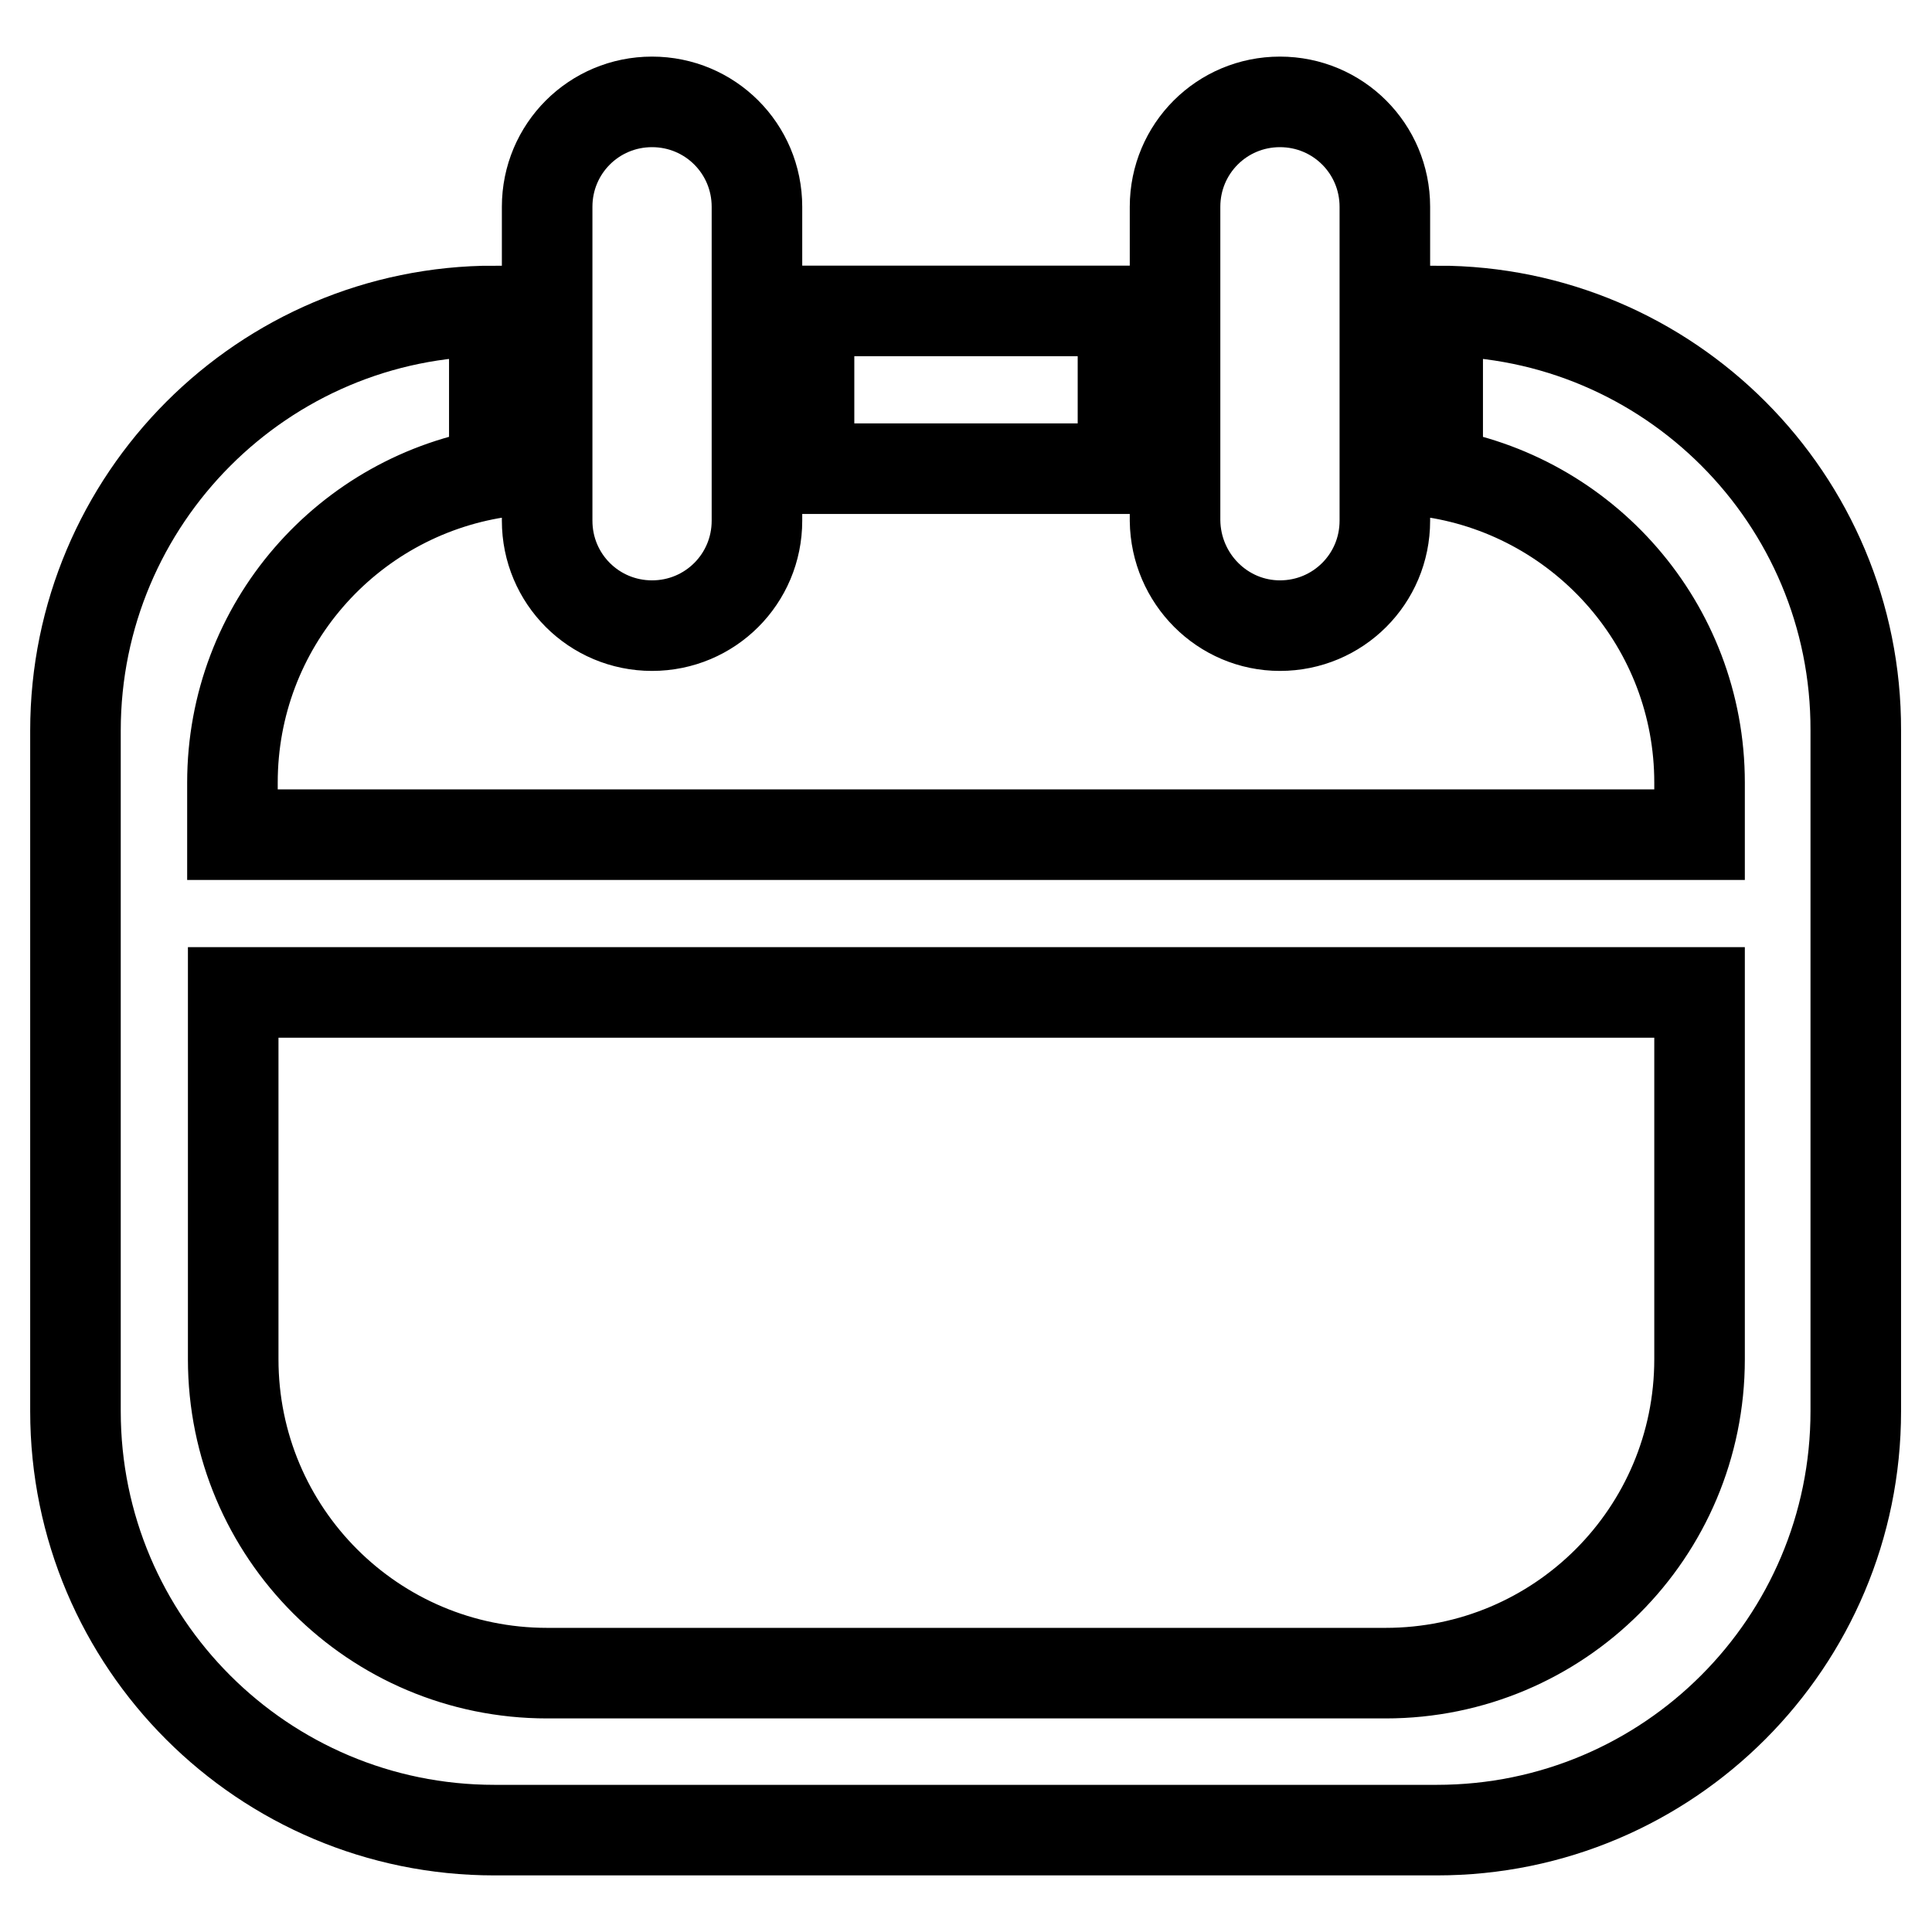
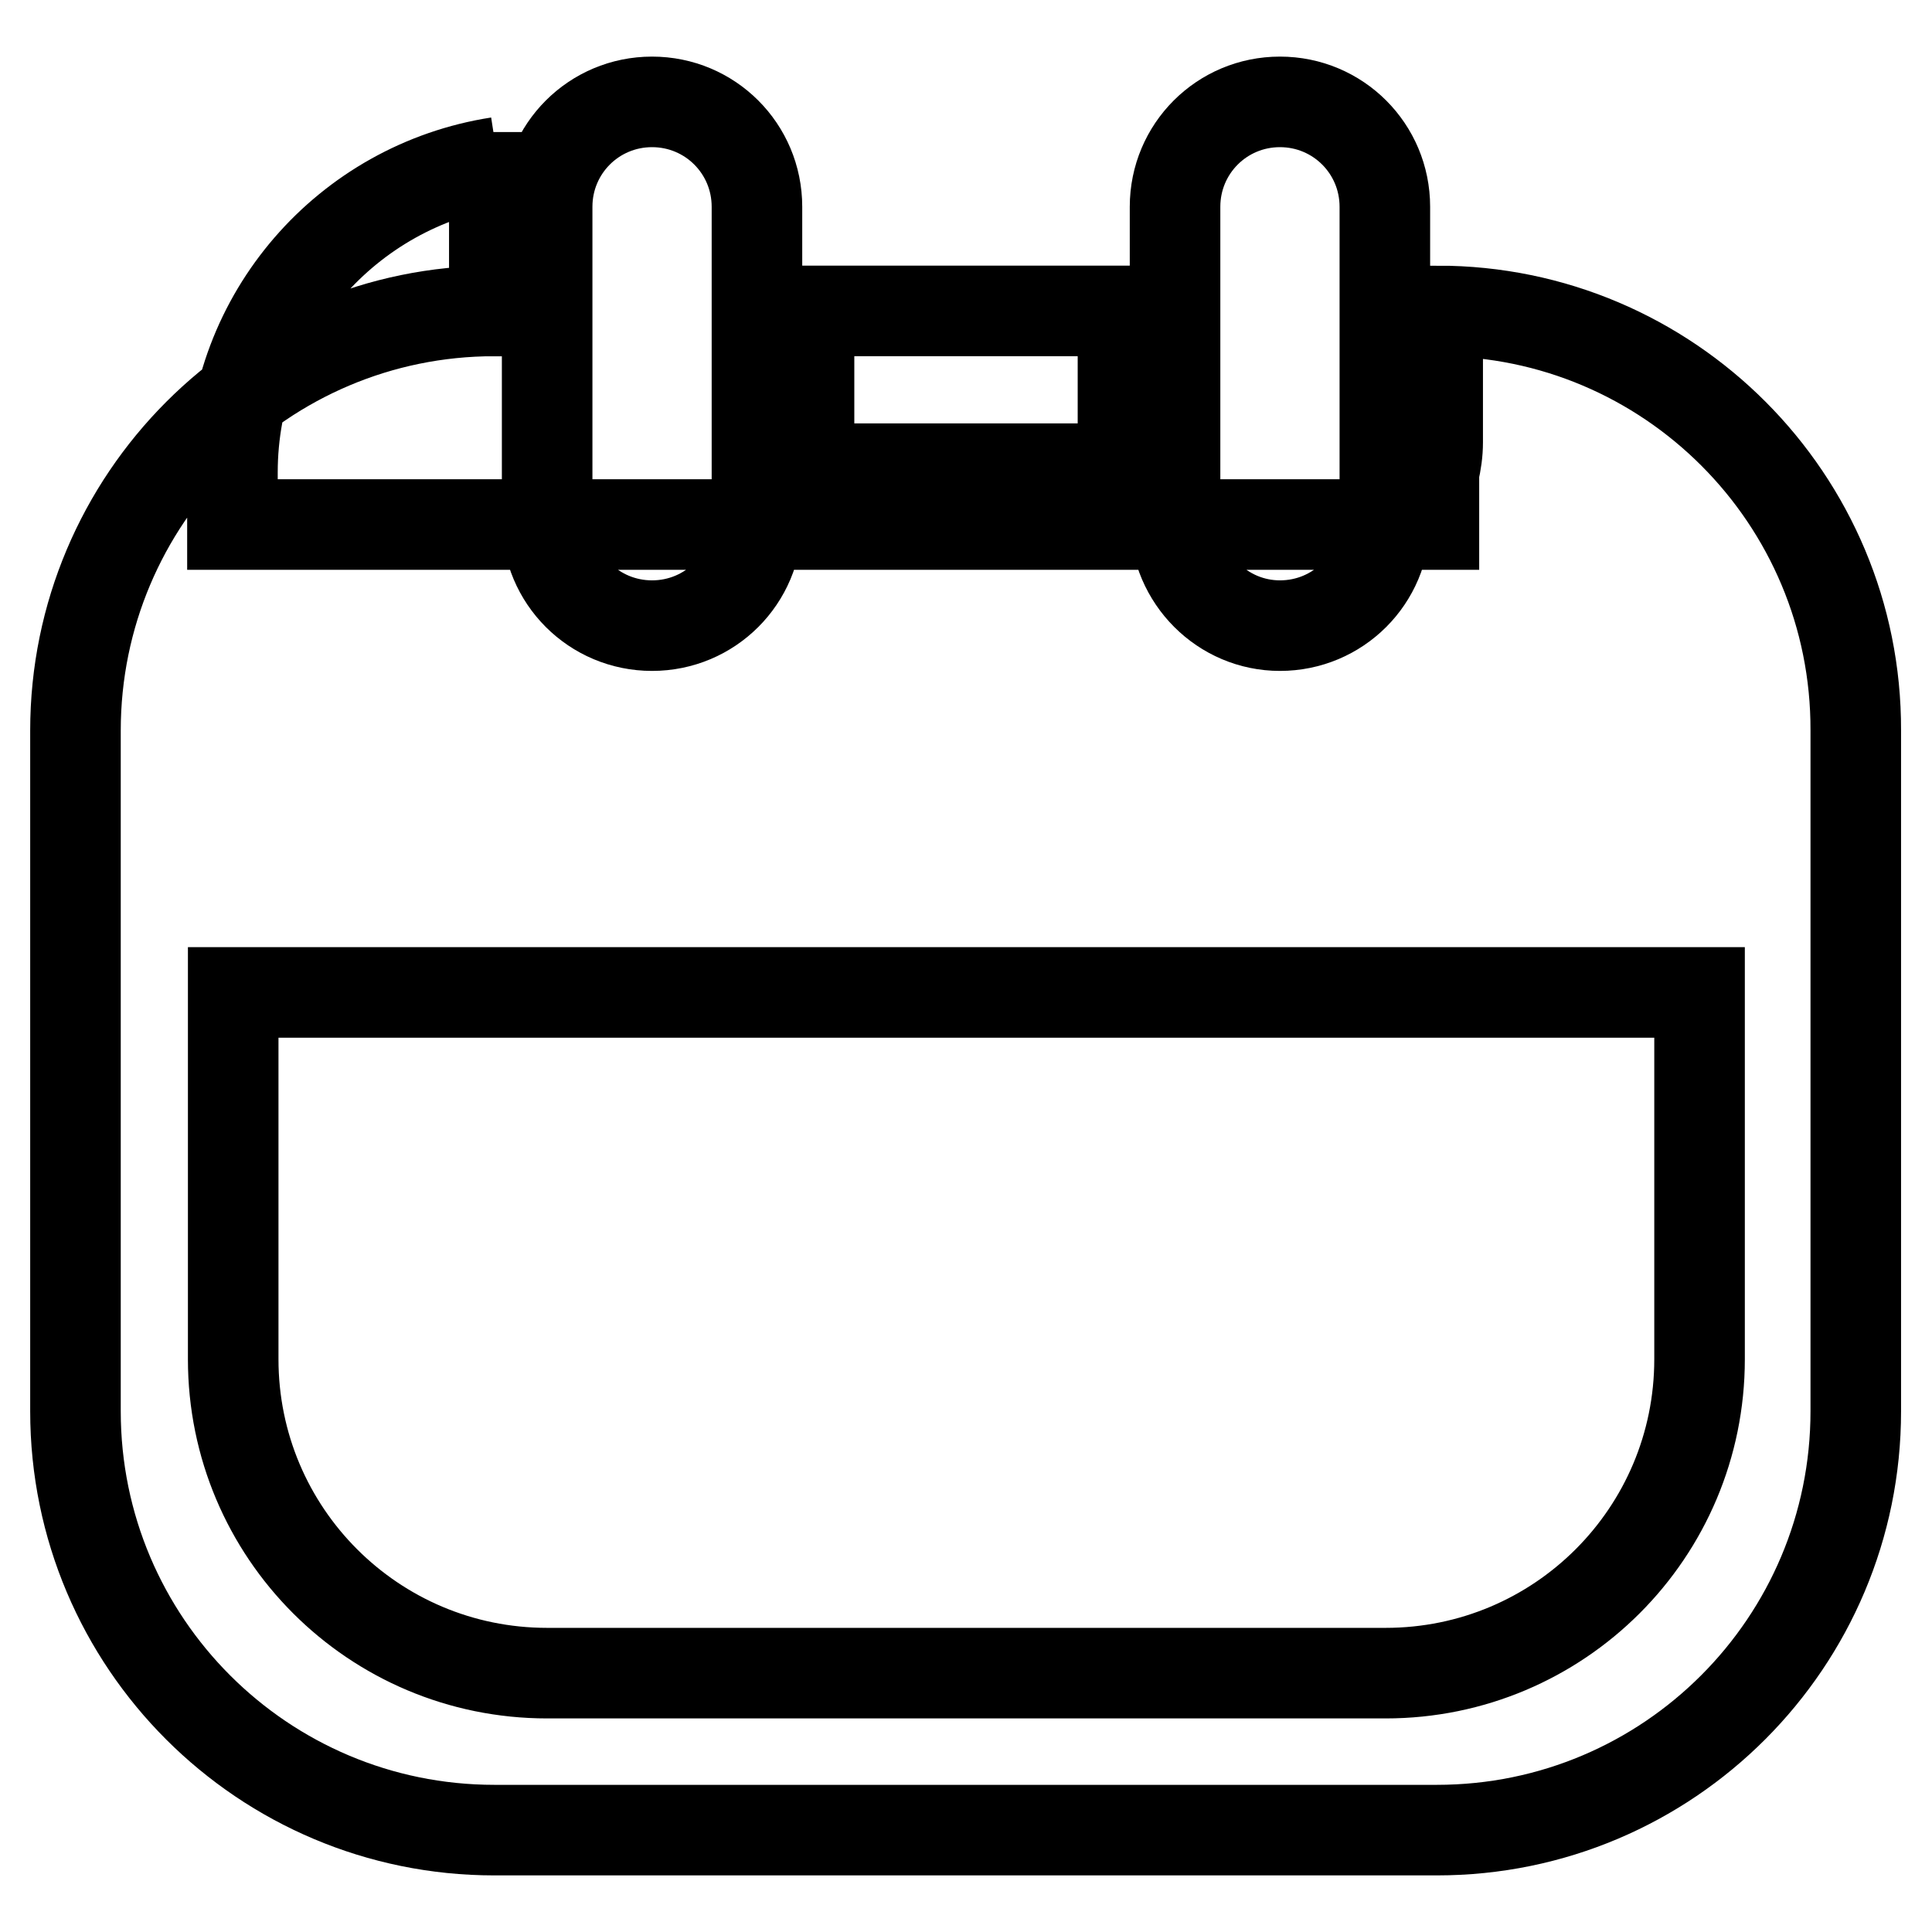
<svg xmlns="http://www.w3.org/2000/svg" version="1.1" x="0px" y="0px" viewBox="0 0 256 256" enable-background="new 0 0 256 256" xml:space="preserve">
  <g>
-     <path stroke-width="12" fill-opacity="0" stroke="#000000" d="M169.6,82.9c7.7,0,13.9-6.2,13.9-13.9V27.4c0-7.7-6.2-13.9-13.9-13.9c-7.7,0-13.9,6.2-13.9,13.9V69 C155.8,76.7,162,82.9,169.6,82.9z M148.8,58.6V41.2h-41.6v17.4c0,1.2-0.1,2.3-0.3,3.5h42.3C148.9,60.9,148.8,59.8,148.8,58.6z  M86.4,82.9c7.7,0,13.9-6.2,13.9-13.9V27.4c0-7.7-6.2-13.9-13.9-13.9c-7.7,0-13.9,6.2-13.9,13.9V69C72.5,76.7,78.7,82.9,86.4,82.9z  M190.5,41.2v17.4c0,1.4-0.2,2.7-0.5,4c19.9,3.1,35.2,20.3,35.2,41.1v6.9H30.8v-6.9c0-20.8,15.2-38,35.2-41.1 c-0.3-1.3-0.5-2.6-0.5-4V41.2C34.9,41.2,10,66.1,10,96.8V187c0,30.7,24.9,55.5,55.5,55.5h124.9c30.7,0,55.5-24.9,55.5-55.5V96.8 C246,66.1,221.1,41.2,190.5,41.2z M225.2,180.1c0,23-18.6,41.6-41.6,41.6H72.5c-23,0-41.6-18.6-41.6-41.6v-48.6h194.3L225.2,180.1 L225.2,180.1z" />
+     <path stroke-width="12" fill-opacity="0" stroke="#000000" d="M169.6,82.9c7.7,0,13.9-6.2,13.9-13.9V27.4c0-7.7-6.2-13.9-13.9-13.9c-7.7,0-13.9,6.2-13.9,13.9V69 C155.8,76.7,162,82.9,169.6,82.9z M148.8,58.6V41.2h-41.6v17.4c0,1.2-0.1,2.3-0.3,3.5h42.3C148.9,60.9,148.8,59.8,148.8,58.6z  M86.4,82.9c7.7,0,13.9-6.2,13.9-13.9V27.4c0-7.7-6.2-13.9-13.9-13.9c-7.7,0-13.9,6.2-13.9,13.9V69C72.5,76.7,78.7,82.9,86.4,82.9z  M190.5,41.2v17.4c0,1.4-0.2,2.7-0.5,4v6.9H30.8v-6.9c0-20.8,15.2-38,35.2-41.1 c-0.3-1.3-0.5-2.6-0.5-4V41.2C34.9,41.2,10,66.1,10,96.8V187c0,30.7,24.9,55.5,55.5,55.5h124.9c30.7,0,55.5-24.9,55.5-55.5V96.8 C246,66.1,221.1,41.2,190.5,41.2z M225.2,180.1c0,23-18.6,41.6-41.6,41.6H72.5c-23,0-41.6-18.6-41.6-41.6v-48.6h194.3L225.2,180.1 L225.2,180.1z" />
  </g>
</svg>